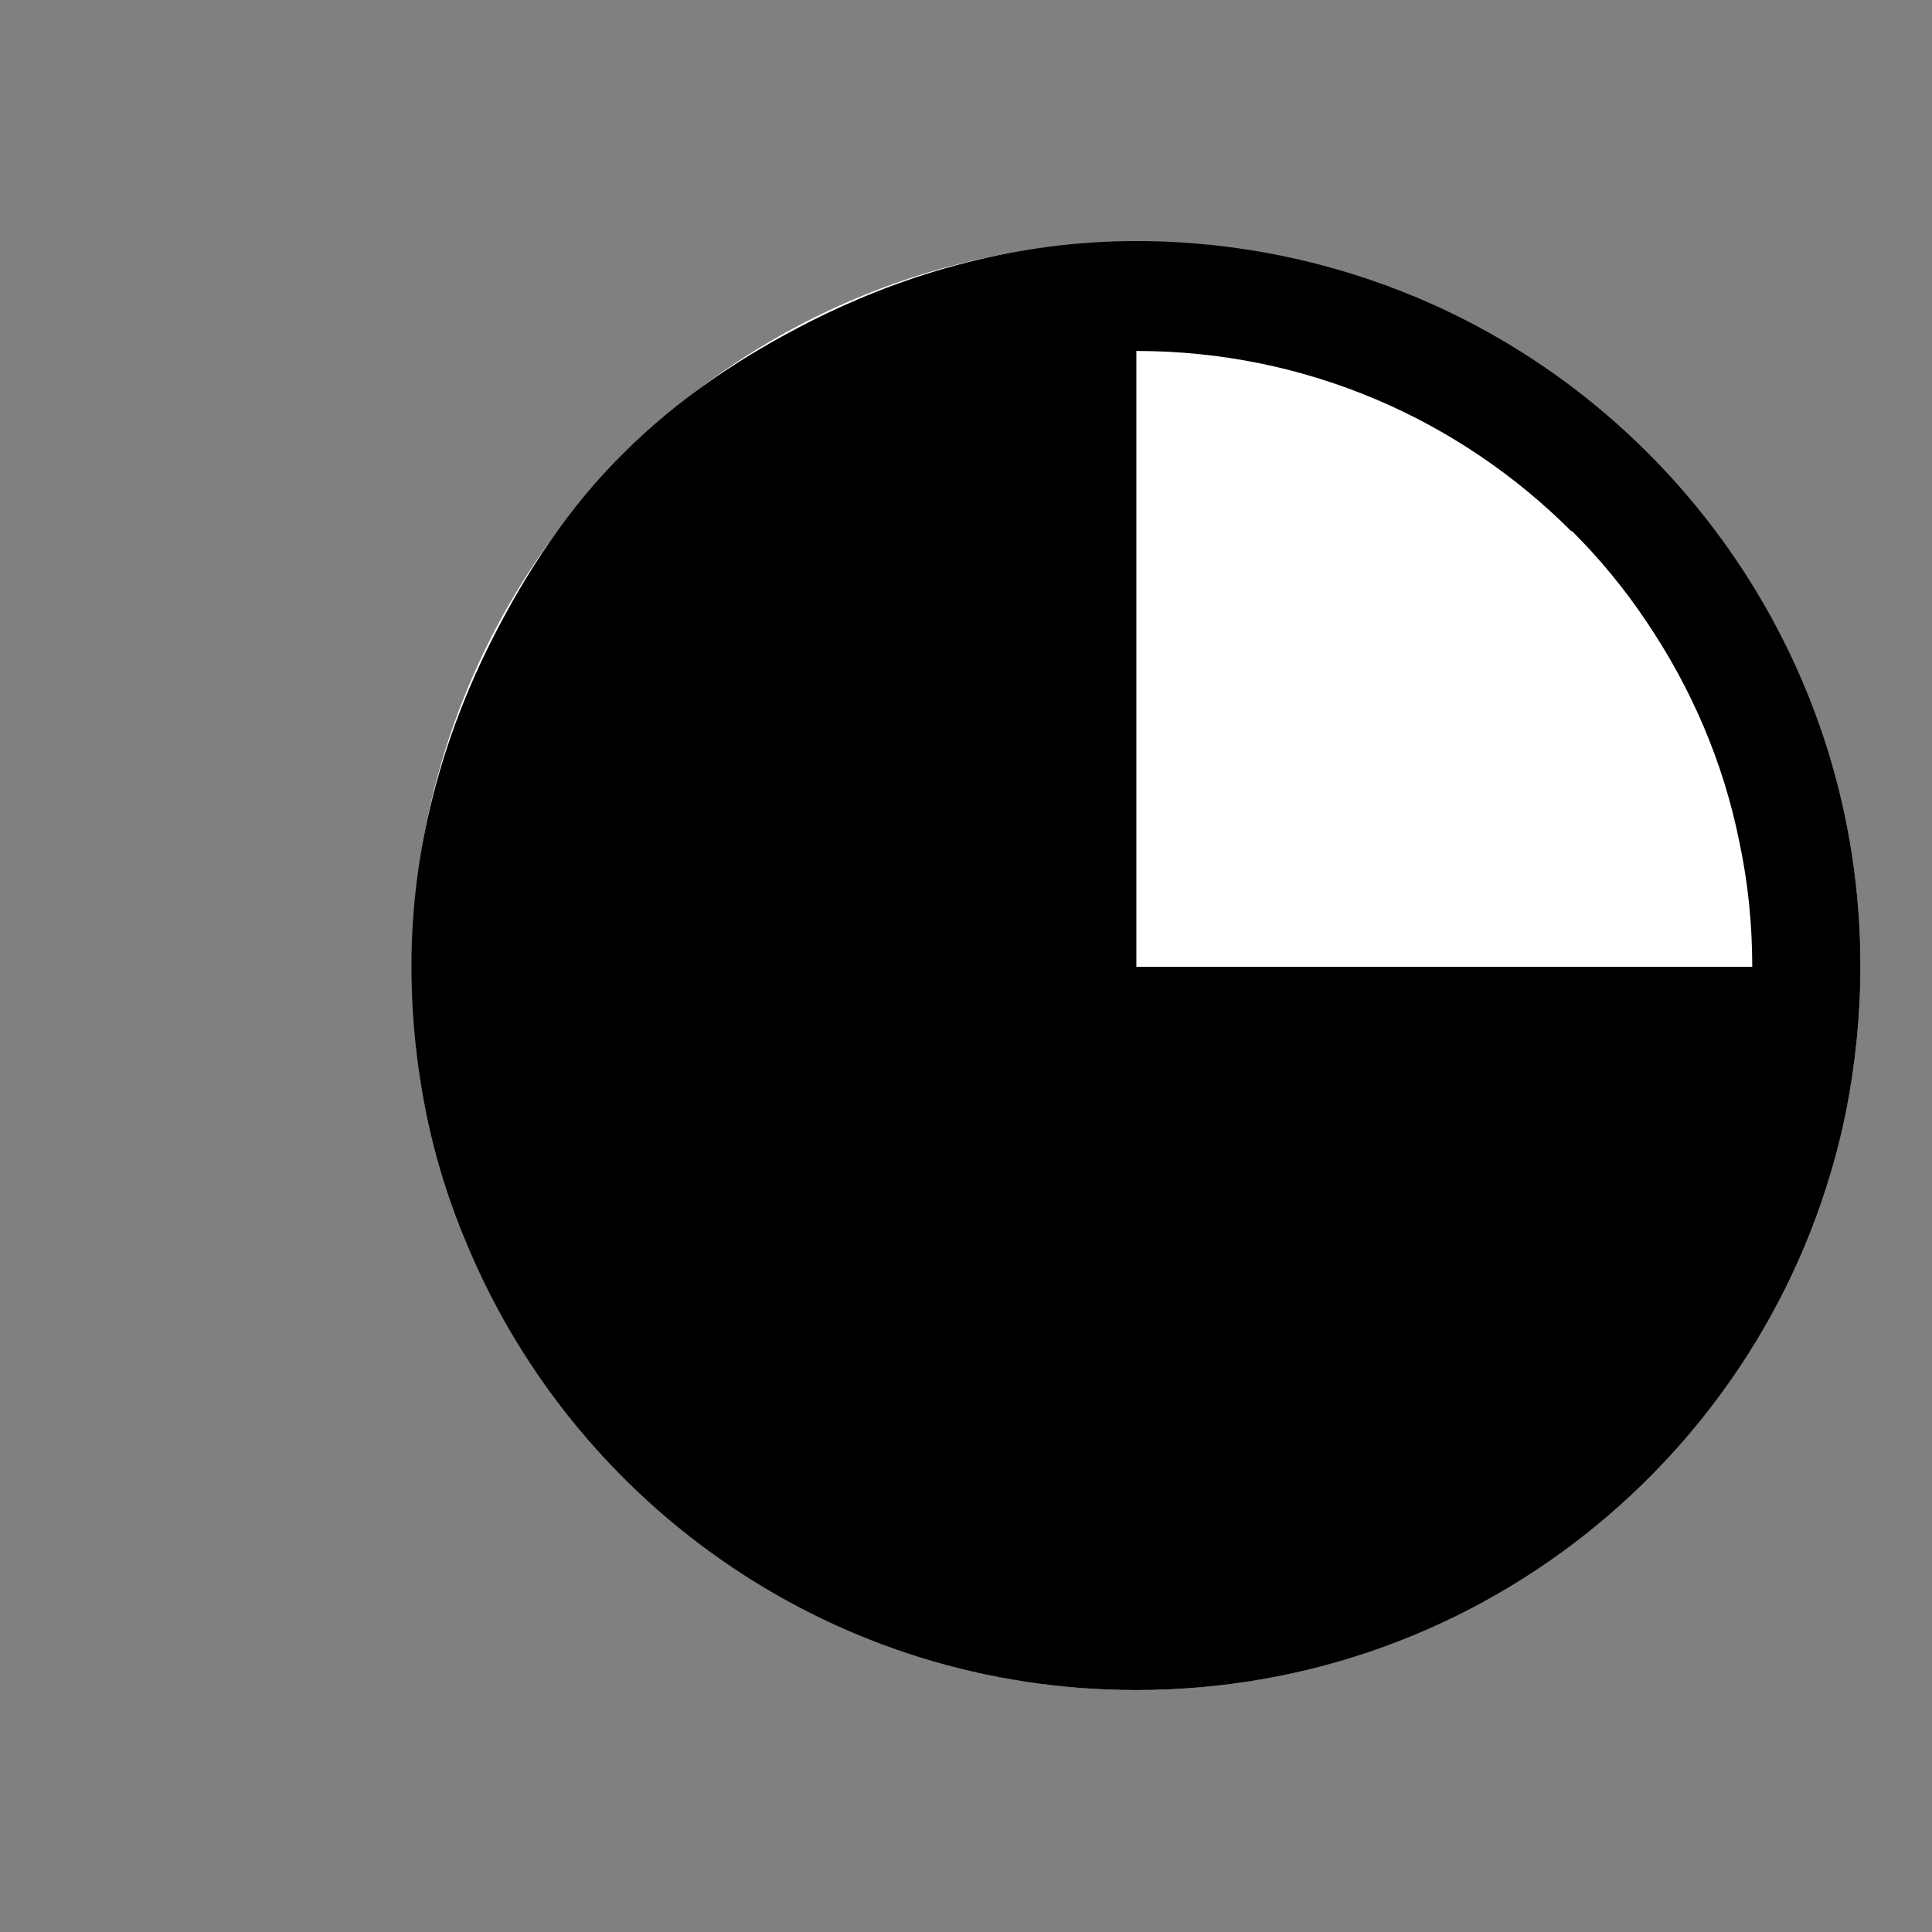
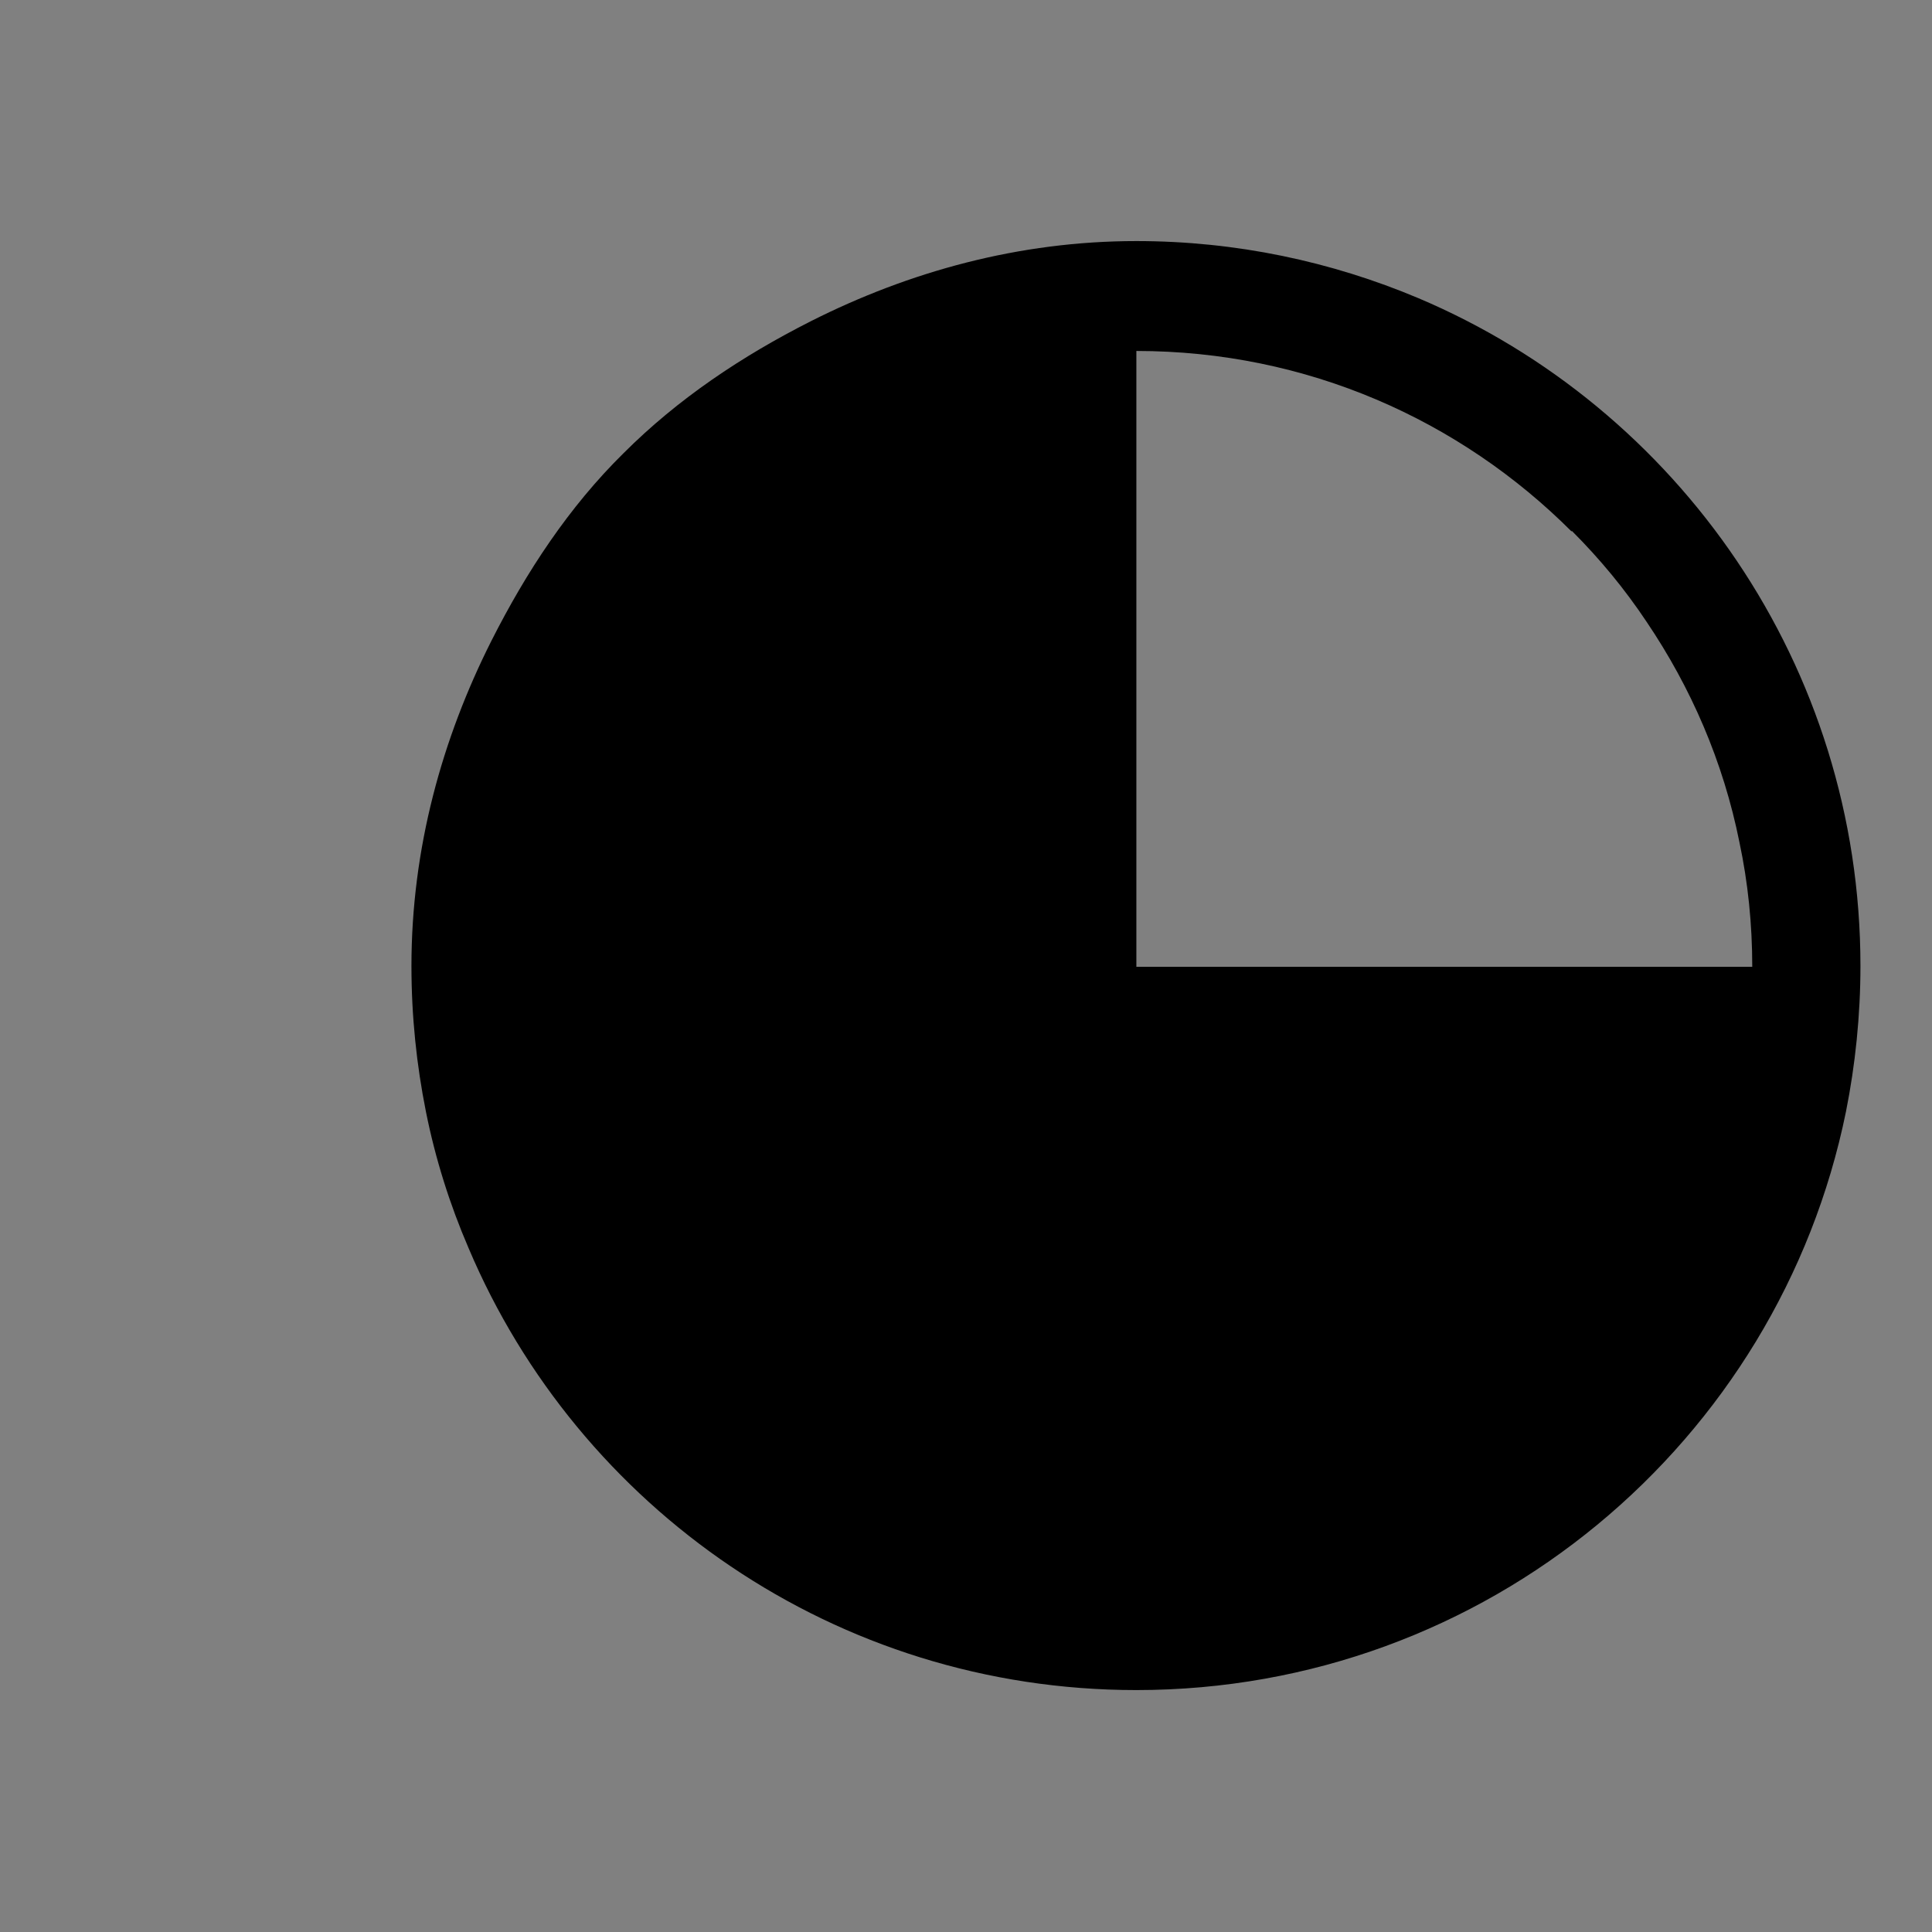
<svg xmlns="http://www.w3.org/2000/svg" id="Ebene_1" version="1.1" viewBox="0 0 22.68 22.68">
  <rect x="0" y="0" width="22.68" height="22.68" fill="#808080" stroke="none" />
  <defs>
    <style>
      .st0 {
        fill: #fff;
      }
    </style>
  </defs>
-   <circle class="st0" cx="13.34" cy="11.34" r="8.5" />
  <path d="M18.45,6.23c.33.33.62.68.88,1.07.52.77.9,1.64,1.09,2.59.1.47.15.96.15,1.46h-7.23v-7.23c2,0,3.8.81,5.11,2.12M21.84,11.34h0c0-3.52-2.14-6.55-5.19-7.84-1.02-.43-2.14-.67-3.31-.67-1.38,0-2.67.36-3.82.94-.81.41-1.56.91-2.2,1.55-.64.63-1.14,1.39-1.55,2.2-.58,1.15-.94,2.44-.94,3.82,0,.59.06,1.16.17,1.71.11.55.28,1.09.5,1.6,1.29,3.05,4.31,5.19,7.84,5.19,4.11,0,7.54-2.91,8.33-6.79.11-.55.17-1.13.17-1.71" />
</svg>